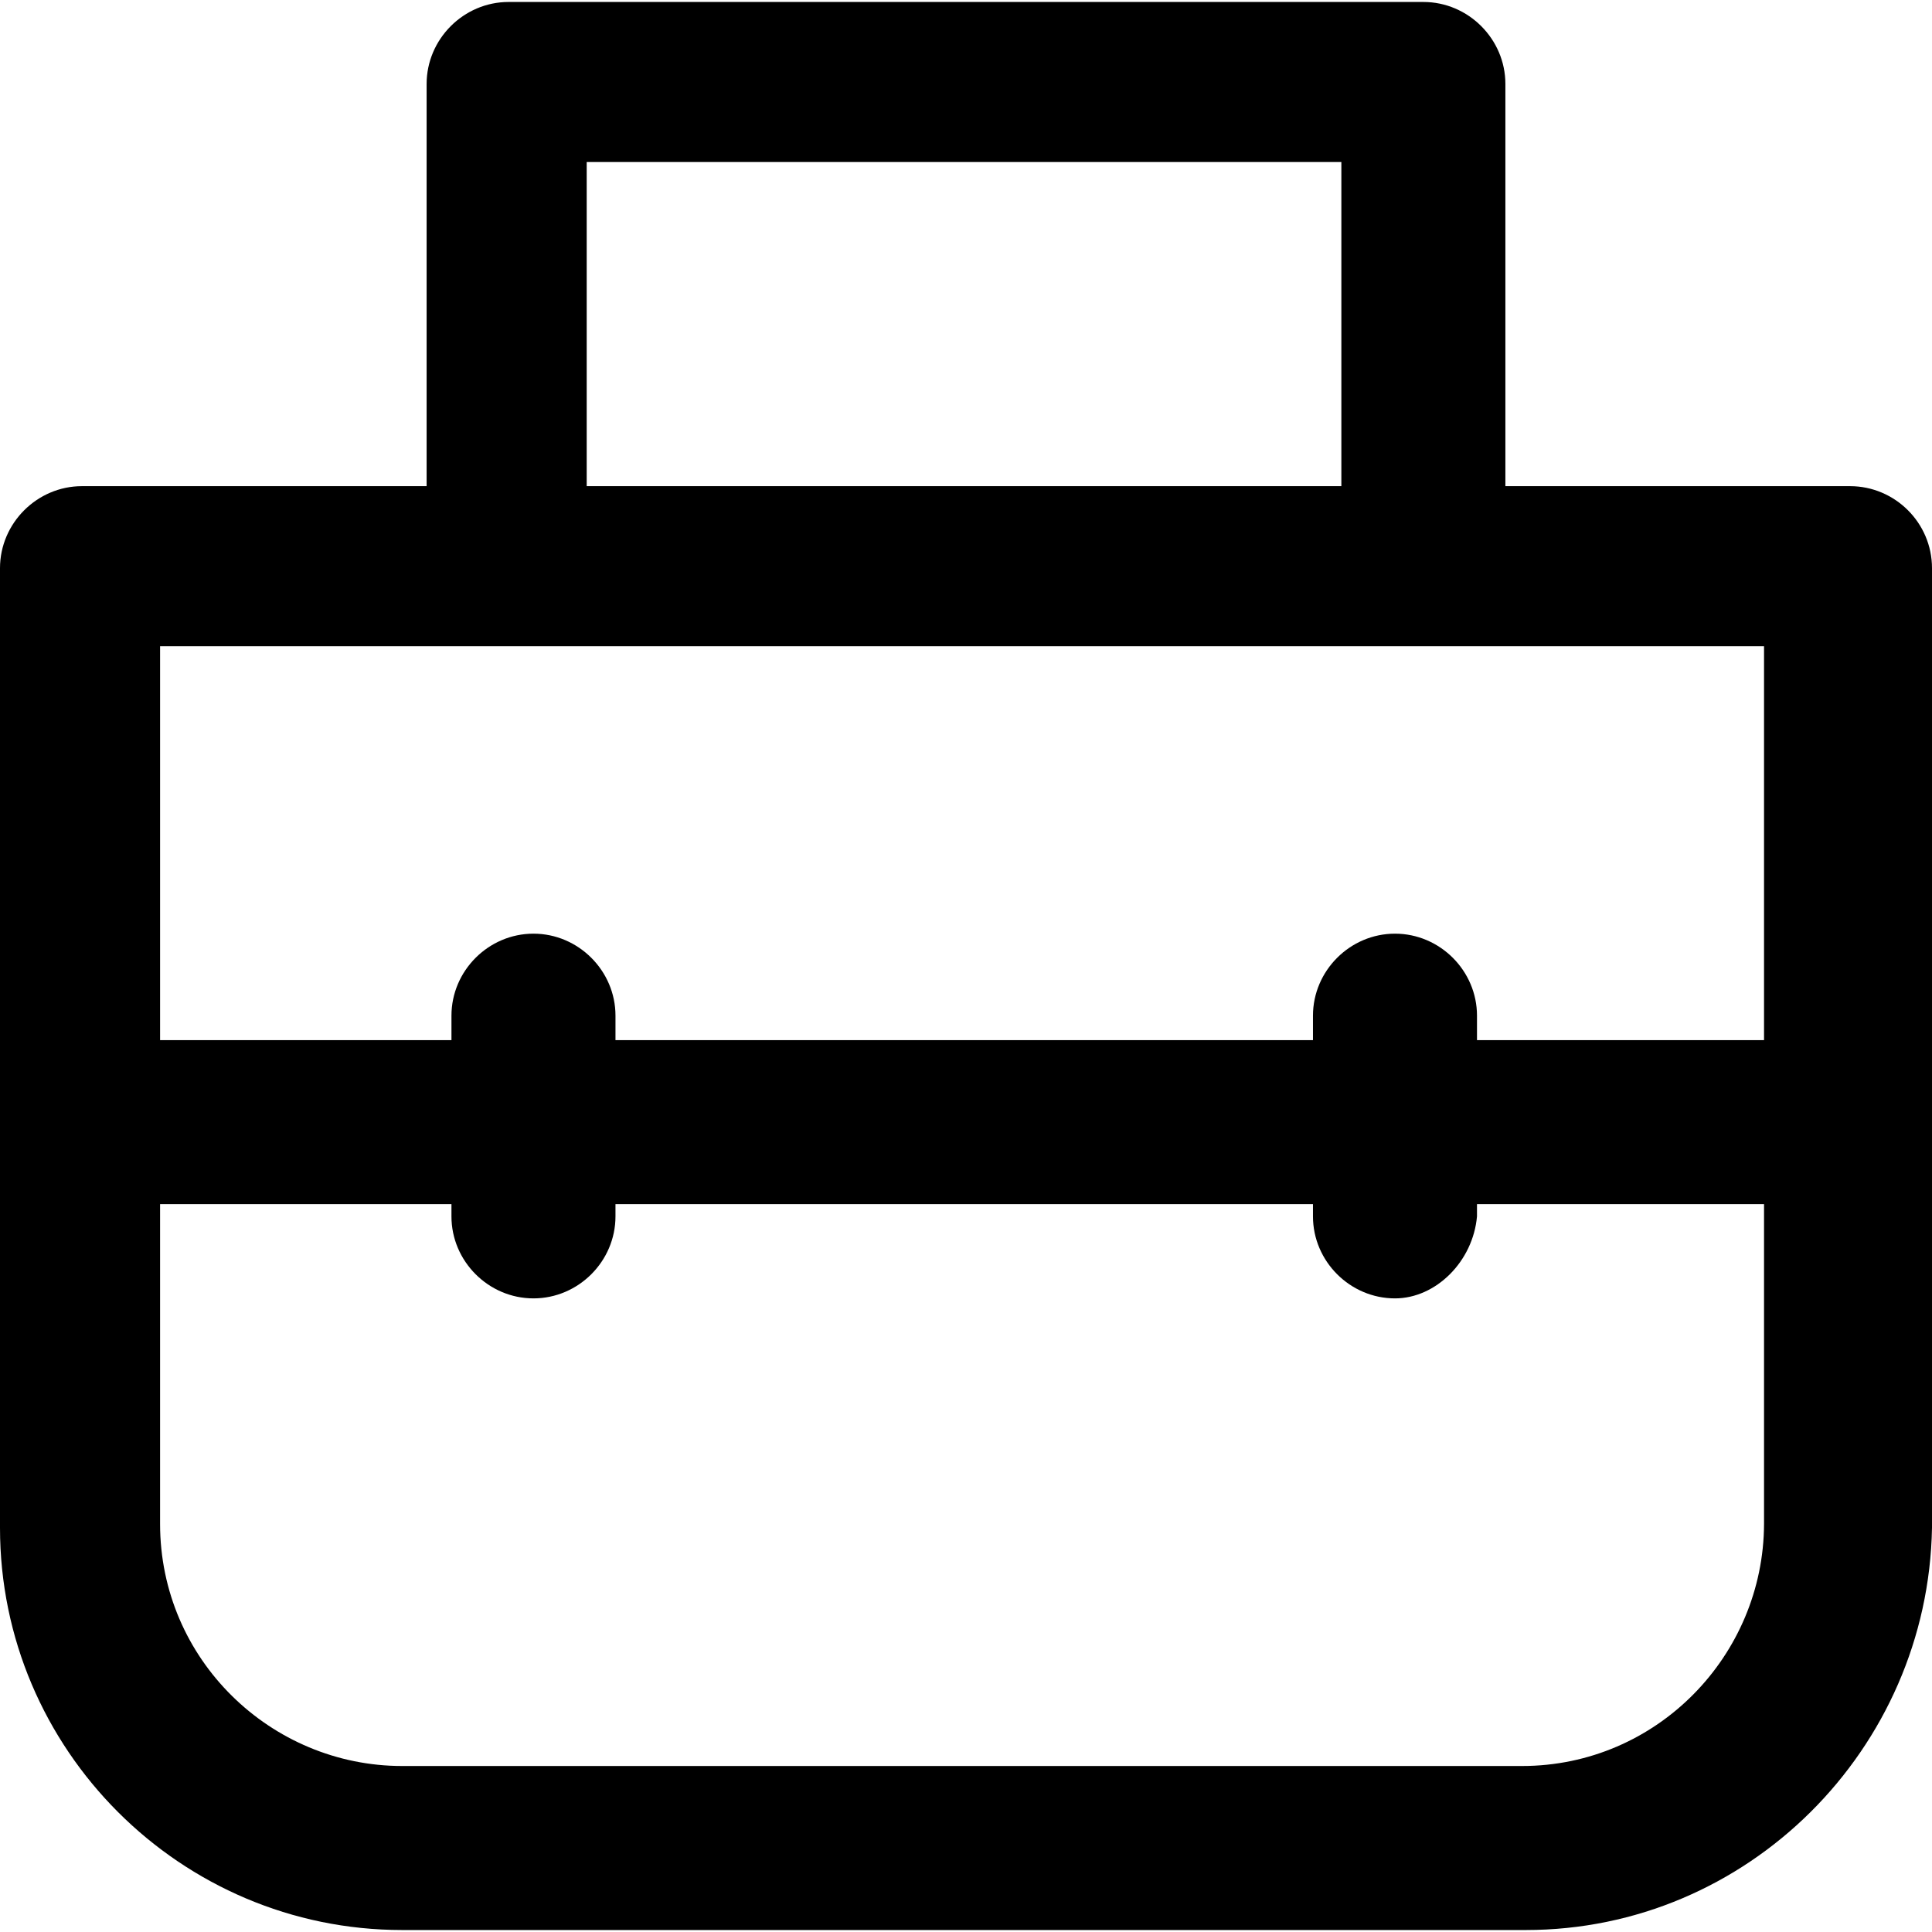
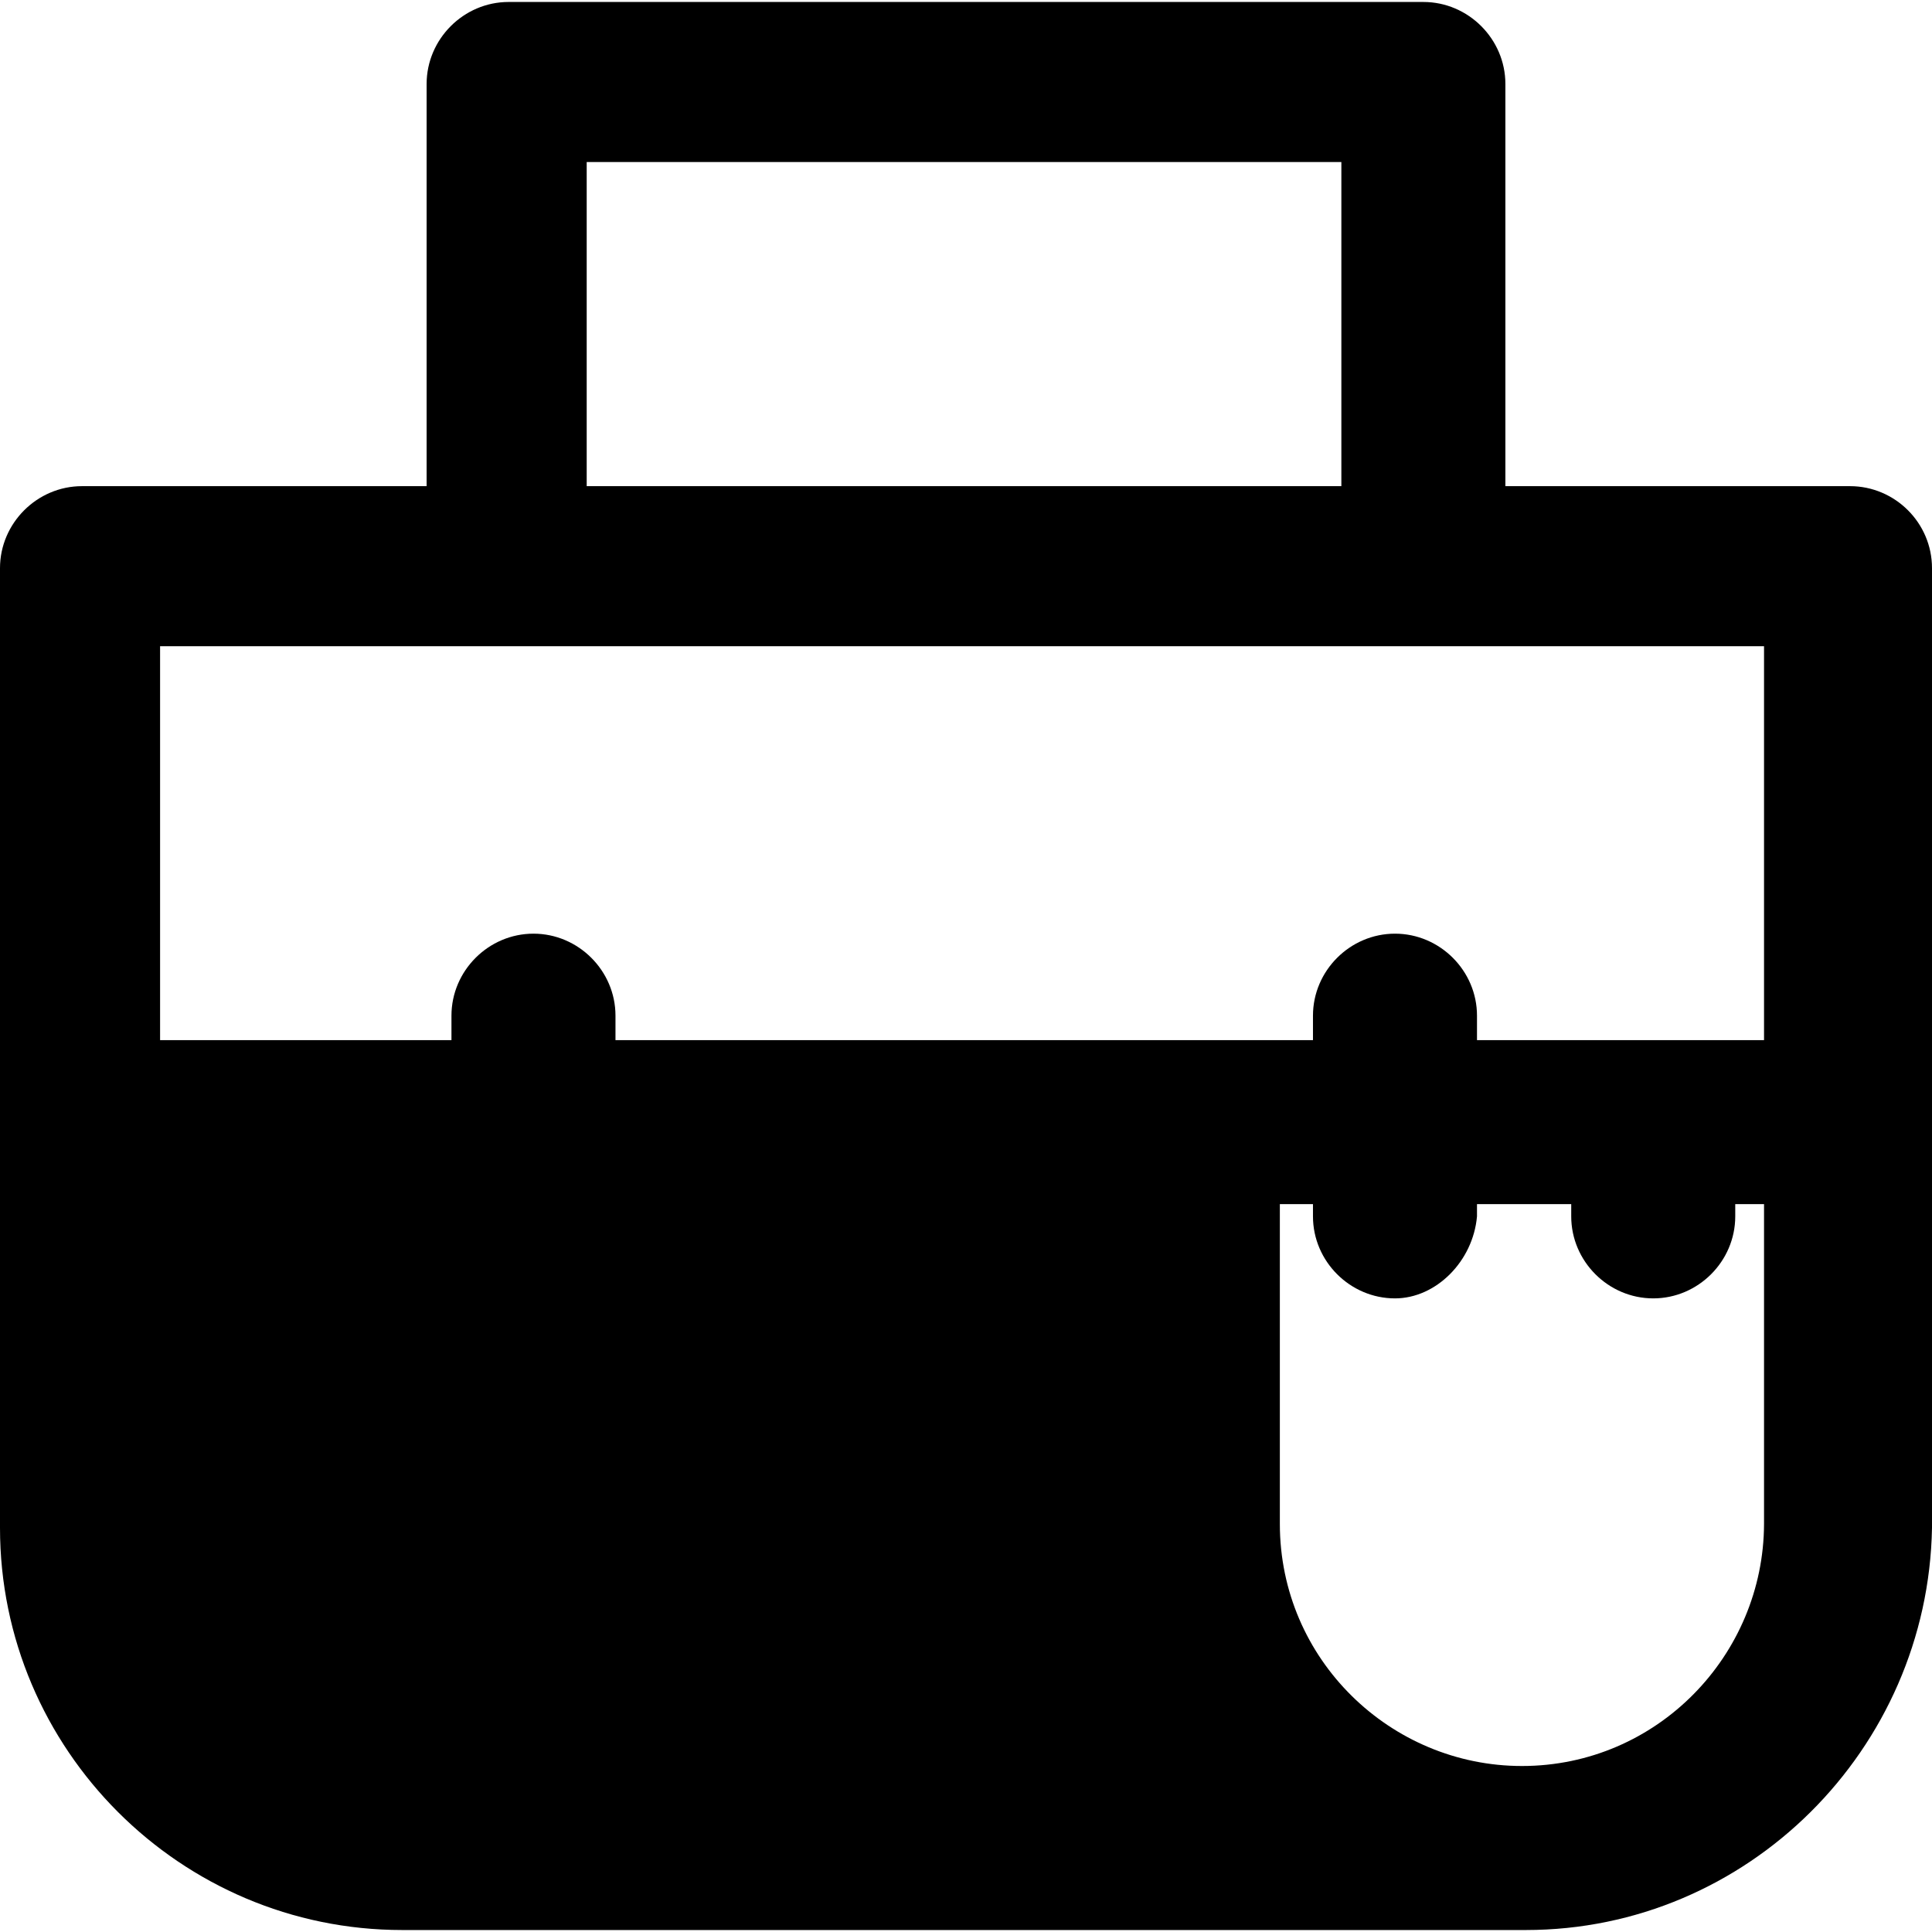
<svg xmlns="http://www.w3.org/2000/svg" fill="#000000" height="800px" width="800px" version="1.1" id="Capa_1" viewBox="0 0 490 490" xml:space="preserve">
  <g>
-     <path d="M469.2,123.3h-87.4v-102c0-11.4-9.4-20.8-20.8-20.8H129c-11.4,0-20.8,9.4-20.8,20.8v102H20.8C9.4,123.3,0,132.7,0,144.1   v243.4c0,56.2,45.8,102,102,102h285c56.2,0,102-45.8,103-102V144.1C490,132.6,480.6,123.3,469.2,123.3z M148.8,41.1h191.4v82.2   H148.8V41.1z M129,163.9h231h87.4v99.9h-72.8v-6.2c0-11.4-9.4-20.8-20.8-20.8s-20.8,9.4-20.8,20.8v6.2H156.1v-6.2   c0-11.4-9.4-20.8-20.8-20.8s-20.8,9.4-20.8,20.8v6.2H40.6v-99.9H129z M386,447.9H102c-33.3,0-61.4-27-61.4-61.4v-81.1h73.9v3.1   c0,11.4,9.4,20.8,20.8,20.8s20.8-9.4,20.8-20.8v-3.1H333v3.1c0,11.4,9.4,20.8,20.8,20.8c10.4,0,19.8-9.4,20.8-20.8v-3.1h72.8v81.1   C447.3,419.8,420.3,447.9,386,447.9z" />
+     <path d="M469.2,123.3h-87.4v-102c0-11.4-9.4-20.8-20.8-20.8H129c-11.4,0-20.8,9.4-20.8,20.8v102H20.8C9.4,123.3,0,132.7,0,144.1   v243.4c0,56.2,45.8,102,102,102h285c56.2,0,102-45.8,103-102V144.1C490,132.6,480.6,123.3,469.2,123.3z M148.8,41.1h191.4v82.2   H148.8V41.1z M129,163.9h231h87.4v99.9h-72.8v-6.2c0-11.4-9.4-20.8-20.8-20.8s-20.8,9.4-20.8,20.8v6.2H156.1v-6.2   c0-11.4-9.4-20.8-20.8-20.8s-20.8,9.4-20.8,20.8v6.2H40.6v-99.9H129z M386,447.9c-33.3,0-61.4-27-61.4-61.4v-81.1h73.9v3.1   c0,11.4,9.4,20.8,20.8,20.8s20.8-9.4,20.8-20.8v-3.1H333v3.1c0,11.4,9.4,20.8,20.8,20.8c10.4,0,19.8-9.4,20.8-20.8v-3.1h72.8v81.1   C447.3,419.8,420.3,447.9,386,447.9z" />
  </g>
</svg>